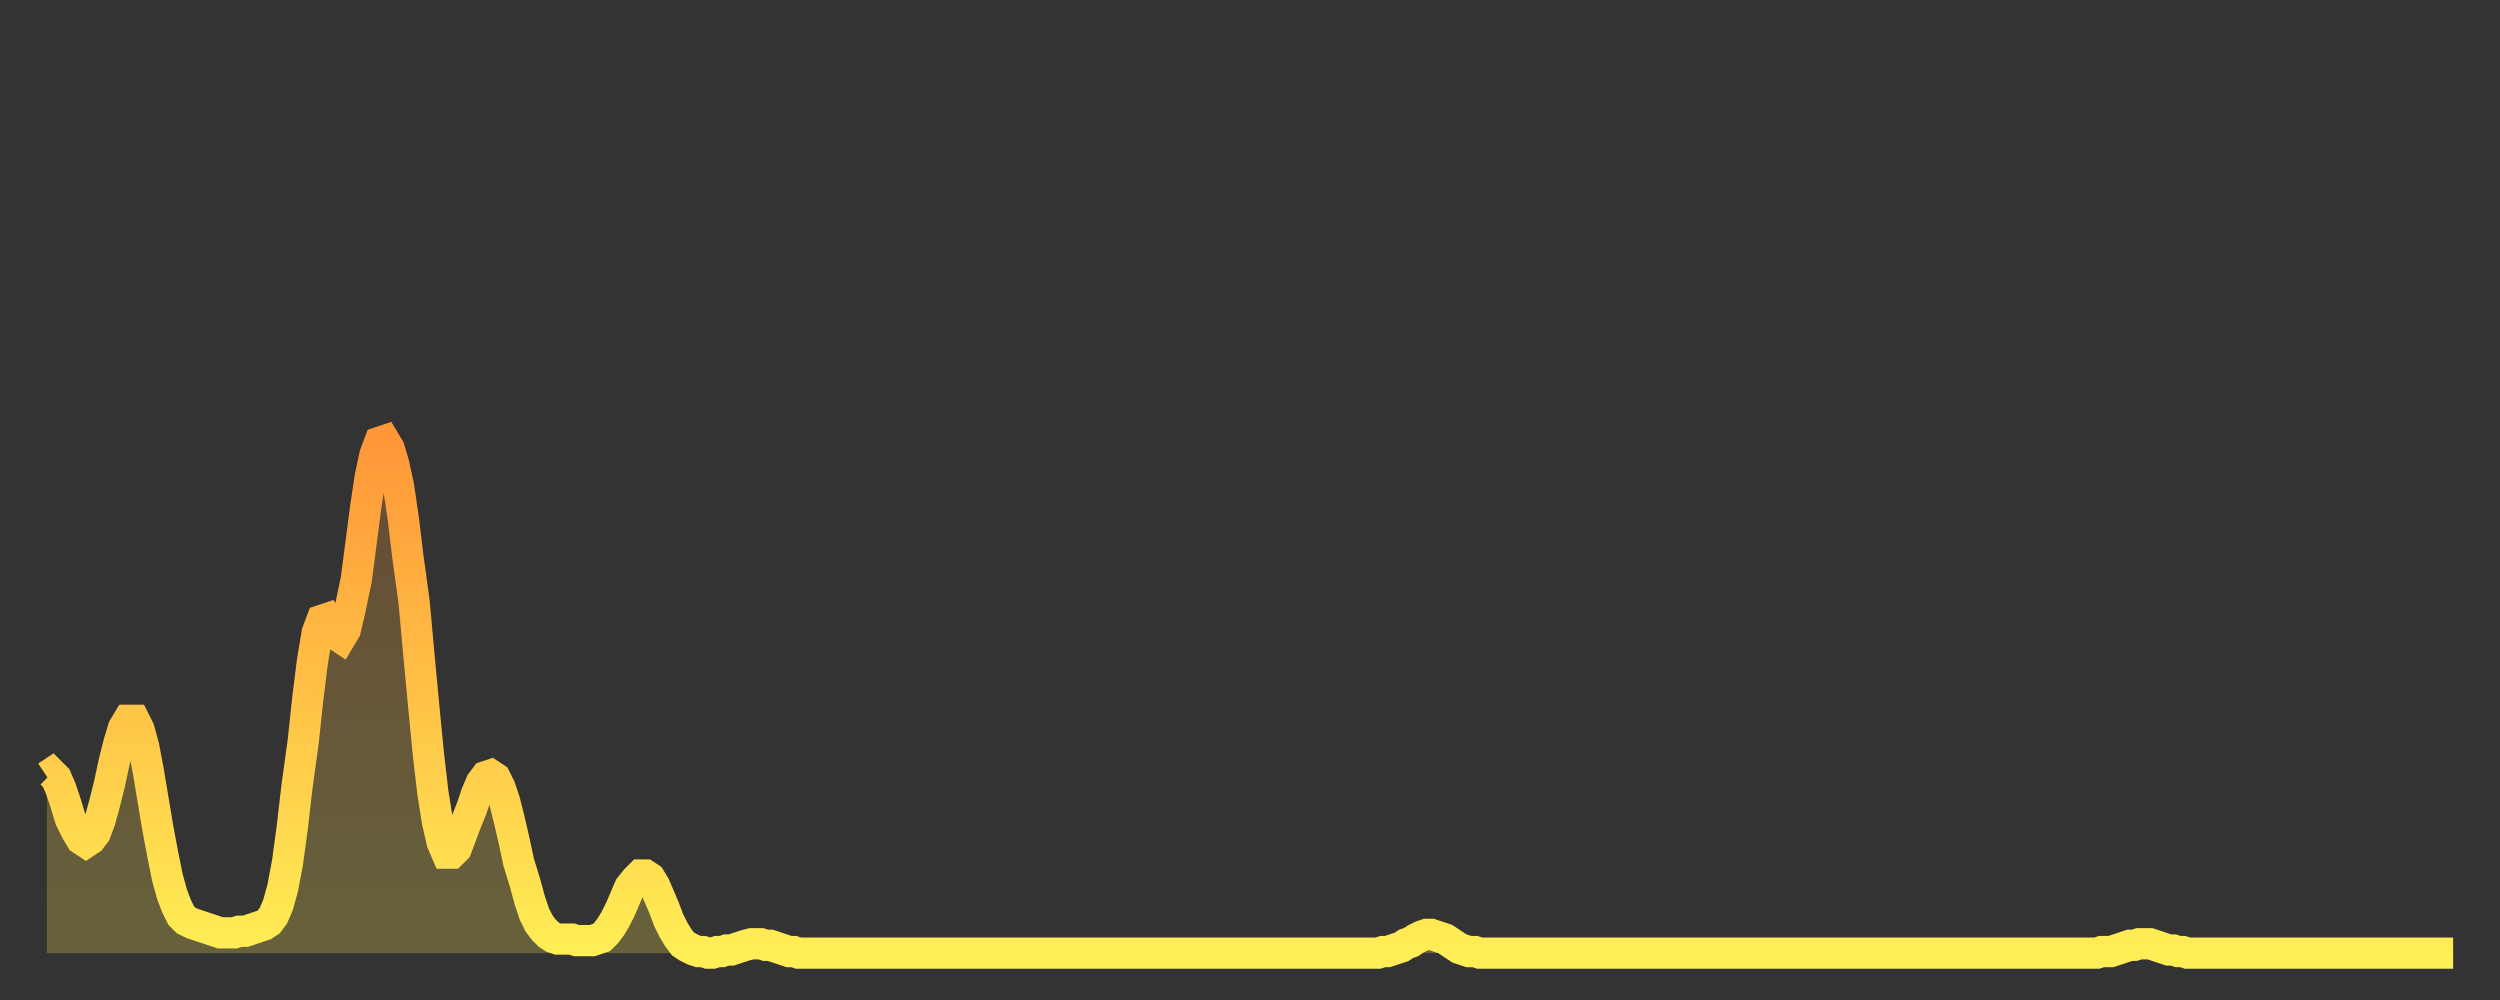
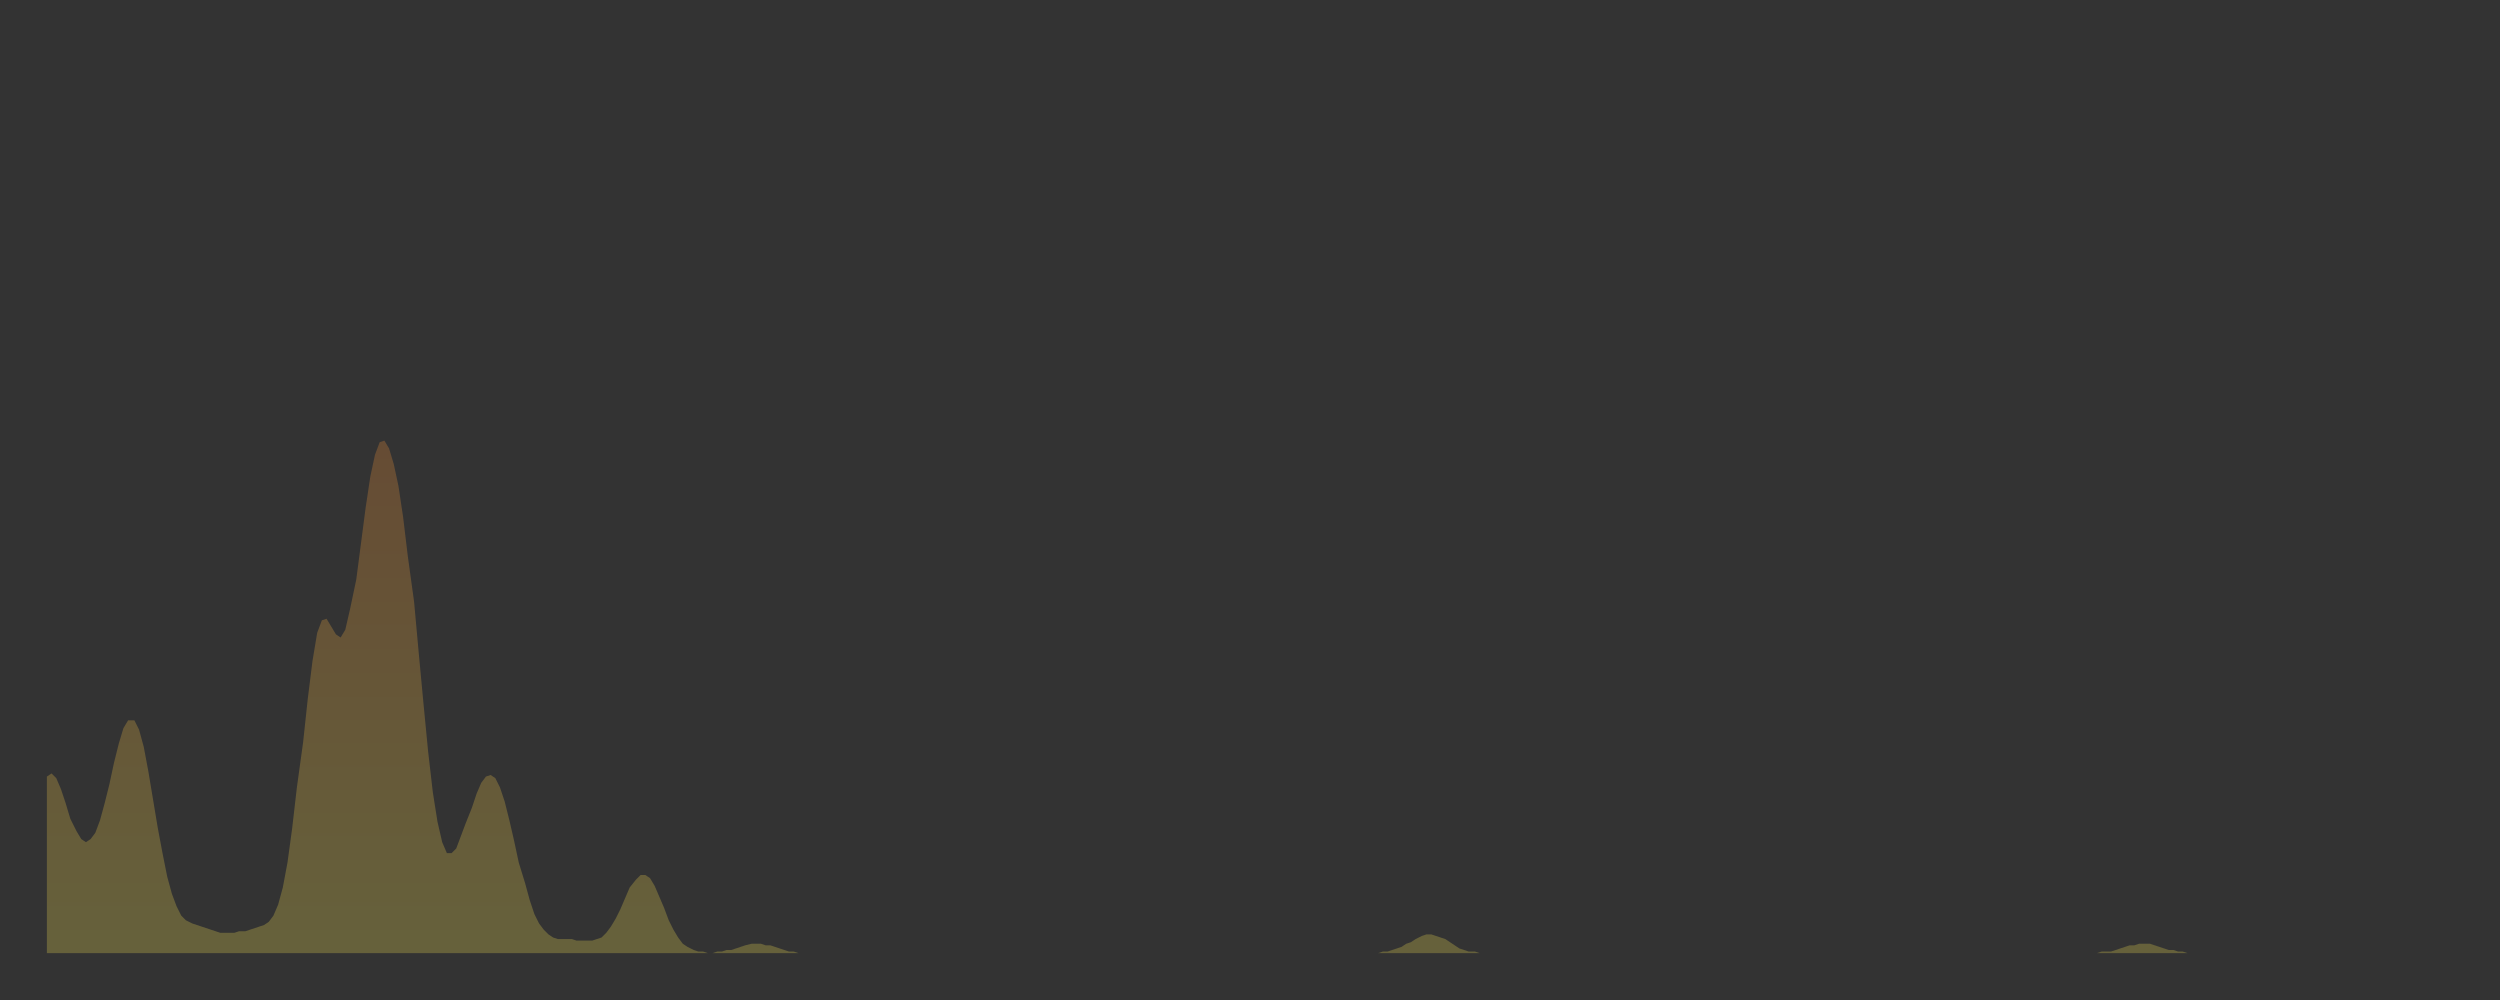
<svg xmlns="http://www.w3.org/2000/svg" baseProfile="full" height="64" version="1.1" width="160">
  <rect width="100%" height="100%" fill="#333333" stroke="none" />
  <defs>
    <linearGradient id="id1094338" x1="0" x2="0" y1="0" y2="1">
      <stop offset="0%" stop-color="#ff9738" />
      <stop offset="50%" stop-color="#ffc246" />
      <stop offset="100%" stop-color="#ffee55" />
    </linearGradient>
  </defs>
  <g transform="translate(3,3)">
    <g>
-       <path d="M 0.0 46.7 0.3 46.5 0.6 46.8 0.9 47.5 1.2 48.4 1.5 49.4 1.9 50.2 2.2 50.7 2.5 50.9 2.8 50.7 3.1 50.3 3.4 49.5 3.7 48.4 4.0 47.2 4.3 45.8 4.6 44.6 4.9 43.6 5.2 43.1 5.6 43.1 5.9 43.7 6.2 44.8 6.5 46.4 6.8 48.2 7.1 50.0 7.4 51.6 7.7 53.1 8.0 54.2 8.3 55.0 8.6 55.6 8.9 55.9 9.3 56.1 9.6 56.2 9.9 56.3 10.2 56.4 10.5 56.5 10.8 56.6 11.1 56.7 11.4 56.7 11.7 56.7 12.0 56.7 12.3 56.6 12.7 56.6 13.0 56.5 13.3 56.4 13.6 56.3 13.9 56.2 14.2 56.0 14.5 55.6 14.8 54.9 15.1 53.8 15.4 52.2 15.7 50.0 16.0 47.4 16.4 44.5 16.7 41.7 17.0 39.3 17.3 37.5 17.6 36.7 17.9 36.6 18.2 37.1 18.5 37.6 18.8 37.8 19.1 37.3 19.4 36.0 19.8 34.1 20.1 31.8 20.4 29.5 20.7 27.5 21.0 26.1 21.3 25.3 21.6 25.2 21.9 25.7 22.2 26.7 22.5 28.1 22.8 30.1 23.1 32.6 23.5 35.5 23.8 38.8 24.1 42.0 24.4 45.1 24.7 47.7 25.0 49.6 25.3 50.9 25.6 51.6 25.9 51.6 26.2 51.3 26.5 50.5 26.8 49.7 27.2 48.7 27.5 47.8 27.8 47.1 28.1 46.7 28.4 46.6 28.7 46.8 29.0 47.4 29.3 48.3 29.6 49.5 29.9 50.8 30.2 52.2 30.6 53.5 30.9 54.6 31.2 55.5 31.5 56.1 31.8 56.5 32.1 56.8 32.4 57.0 32.7 57.1 33.0 57.1 33.3 57.1 33.6 57.1 33.9 57.2 34.3 57.2 34.6 57.2 34.9 57.2 35.2 57.1 35.5 57.0 35.8 56.7 36.1 56.3 36.4 55.8 36.7 55.2 37.0 54.5 37.3 53.8 37.7 53.3 38.0 53.0 38.3 53.0 38.6 53.2 38.9 53.7 39.2 54.4 39.5 55.1 39.8 55.9 40.1 56.5 40.4 57.0 40.7 57.4 41.0 57.6 41.4 57.8 41.7 57.9 42.0 57.9 42.3 58.0 42.6 58.0 42.9 57.9 43.2 57.9 43.5 57.8 43.8 57.8 44.1 57.7 44.4 57.6 44.7 57.5 45.1 57.4 45.4 57.4 45.7 57.4 46.0 57.5 46.3 57.5 46.6 57.6 46.9 57.7 47.2 57.8 47.5 57.9 47.8 57.9 48.1 58.0 48.5 58.0 48.8 58.0 49.1 58.0 49.4 58.0 49.7 58.0 50.0 58.0 50.3 58.0 50.6 58.0 50.9 58.0 51.2 58.0 51.5 58.0 51.8 58.0 52.2 58.0 52.5 58.0 52.8 58.0 53.1 58.0 53.4 58.0 53.7 58.0 54.0 58.0 54.3 58.0 54.6 58.0 54.9 58.0 55.2 58.0 55.6 58.0 55.9 58.0 56.2 58.0 56.5 58.0 56.8 58.0 57.1 58.0 57.4 58.0 57.7 58.0 58.0 58.0 58.3 58.0 58.6 58.0 58.9 58.0 59.3 58.0 59.6 58.0 59.9 58.0 60.2 58.0 60.5 58.0 60.8 58.0 61.1 58.0 61.4 58.0 61.7 58.0 62.0 58.0 62.3 58.0 62.6 58.0 63.0 58.0 63.3 58.0 63.6 58.0 63.9 58.0 64.2 58.0 64.5 58.0 64.8 58.0 65.1 58.0 65.4 58.0 65.7 58.0 66.0 58.0 66.4 58.0 66.7 58.0 67.0 58.0 67.3 58.0 67.6 58.0 67.9 58.0 68.2 58.0 68.5 58.0 68.8 58.0 69.1 58.0 69.4 58.0 69.7 58.0 70.1 58.0 70.4 58.0 70.7 58.0 71.0 58.0 71.3 58.0 71.6 58.0 71.9 58.0 72.2 58.0 72.5 58.0 72.8 58.0 73.1 58.0 73.5 58.0 73.8 58.0 74.1 58.0 74.4 58.0 74.7 58.0 75.0 58.0 75.3 58.0 75.6 58.0 75.9 58.0 76.2 58.0 76.5 58.0 76.8 58.0 77.2 58.0 77.5 58.0 77.8 58.0 78.1 58.0 78.4 58.0 78.7 58.0 79.0 58.0 79.3 58.0 79.6 58.0 79.9 58.0 80.2 58.0 80.5 58.0 80.9 58.0 81.2 58.0 81.5 58.0 81.8 58.0 82.1 58.0 82.4 58.0 82.7 58.0 83.0 58.0 83.3 58.0 83.6 58.0 83.9 58.0 84.3 58.0 84.6 58.0 84.9 58.0 85.2 58.0 85.5 57.9 85.8 57.9 86.1 57.8 86.4 57.7 86.7 57.6 87.0 57.4 87.3 57.3 87.6 57.1 88.0 56.9 88.3 56.8 88.6 56.8 88.9 56.9 89.2 57.0 89.5 57.1 89.8 57.3 90.1 57.5 90.4 57.7 90.7 57.8 91.0 57.9 91.4 57.9 91.7 58.0 92.0 58.0 92.3 58.0 92.6 58.0 92.9 58.0 93.2 58.0 93.5 58.0 93.8 58.0 94.1 58.0 94.4 58.0 94.7 58.0 95.1 58.0 95.4 58.0 95.7 58.0 96.0 58.0 96.3 58.0 96.6 58.0 96.9 58.0 97.2 58.0 97.5 58.0 97.8 58.0 98.1 58.0 98.4 58.0 98.8 58.0 99.1 58.0 99.4 58.0 99.7 58.0 100.0 58.0 100.3 58.0 100.6 58.0 100.9 58.0 101.2 58.0 101.5 58.0 101.8 58.0 102.2 58.0 102.5 58.0 102.8 58.0 103.1 58.0 103.4 58.0 103.7 58.0 104.0 58.0 104.3 58.0 104.6 58.0 104.9 58.0 105.2 58.0 105.5 58.0 105.9 58.0 106.2 58.0 106.5 58.0 106.8 58.0 107.1 58.0 107.4 58.0 107.7 58.0 108.0 58.0 108.3 58.0 108.6 58.0 108.9 58.0 109.3 58.0 109.6 58.0 109.9 58.0 110.2 58.0 110.5 58.0 110.8 58.0 111.1 58.0 111.4 58.0 111.7 58.0 112.0 58.0 112.3 58.0 112.6 58.0 113.0 58.0 113.3 58.0 113.6 58.0 113.9 58.0 114.2 58.0 114.5 58.0 114.8 58.0 115.1 58.0 115.4 58.0 115.7 58.0 116.0 58.0 116.3 58.0 116.7 58.0 117.0 58.0 117.3 58.0 117.6 58.0 117.9 58.0 118.2 58.0 118.5 58.0 118.8 58.0 119.1 58.0 119.4 58.0 119.7 58.0 120.1 58.0 120.4 58.0 120.7 58.0 121.0 58.0 121.3 58.0 121.6 58.0 121.9 58.0 122.2 58.0 122.5 58.0 122.8 58.0 123.1 58.0 123.4 58.0 123.8 58.0 124.1 58.0 124.4 58.0 124.7 58.0 125.0 58.0 125.3 58.0 125.6 58.0 125.9 58.0 126.2 58.0 126.5 58.0 126.8 58.0 127.2 58.0 127.5 58.0 127.8 58.0 128.1 58.0 128.4 58.0 128.7 58.0 129.0 58.0 129.3 58.0 129.6 58.0 129.9 58.0 130.2 58.0 130.5 58.0 130.9 58.0 131.2 58.0 131.5 57.9 131.8 57.9 132.1 57.9 132.4 57.8 132.7 57.7 133.0 57.6 133.3 57.5 133.6 57.5 133.9 57.4 134.2 57.4 134.6 57.4 134.9 57.5 135.2 57.6 135.5 57.7 135.8 57.8 136.1 57.8 136.4 57.9 136.7 57.9 137.0 58.0 137.3 58.0 137.6 58.0 138.0 58.0 138.3 58.0 138.6 58.0 138.9 58.0 139.2 58.0 139.5 58.0 139.8 58.0 140.1 58.0 140.4 58.0 140.7 58.0 141.0 58.0 141.3 58.0 141.7 58.0 142.0 58.0 142.3 58.0 142.6 58.0 142.9 58.0 143.2 58.0 143.5 58.0 143.8 58.0 144.1 58.0 144.4 58.0 144.7 58.0 145.1 58.0 145.4 58.0 145.7 58.0 146.0 58.0 146.3 58.0 146.6 58.0 146.9 58.0 147.2 58.0 147.5 58.0 147.8 58.0 148.1 58.0 148.4 58.0 148.8 58.0 149.1 58.0 149.4 58.0 149.7 58.0 150.0 58.0 150.3 58.0 150.6 58.0 150.9 58.0 151.2 58.0 151.5 58.0 151.8 58.0 152.1 58.0 152.5 58.0 152.8 58.0 153.1 58.0 153.4 58.0 153.7 58.0 154.0 58.0" fill="none" id="graph-curve" opacity="1" stroke="url(#id1094338)" stroke-width="2" />
      <path d="M 0 58 L 0.0 46.7 0.3 46.5 0.6 46.8 0.9 47.5 1.2 48.4 1.5 49.4 1.9 50.2 2.2 50.7 2.5 50.9 2.8 50.7 3.1 50.3 3.4 49.5 3.7 48.4 4.0 47.2 4.3 45.8 4.6 44.6 4.9 43.6 5.2 43.1 5.6 43.1 5.9 43.7 6.2 44.8 6.5 46.4 6.8 48.2 7.1 50.0 7.4 51.6 7.7 53.1 8.0 54.2 8.3 55.0 8.6 55.6 8.9 55.9 9.3 56.1 9.6 56.2 9.9 56.3 10.2 56.4 10.5 56.5 10.8 56.6 11.1 56.7 11.4 56.7 11.7 56.7 12.0 56.7 12.3 56.6 12.7 56.6 13.0 56.5 13.3 56.4 13.6 56.3 13.9 56.2 14.2 56.0 14.5 55.6 14.8 54.9 15.1 53.8 15.4 52.2 15.7 50.0 16.0 47.4 16.4 44.5 16.7 41.7 17.0 39.3 17.3 37.5 17.6 36.7 17.9 36.6 18.2 37.1 18.5 37.6 18.8 37.8 19.1 37.3 19.4 36.0 19.8 34.1 20.1 31.8 20.4 29.5 20.7 27.5 21.0 26.1 21.3 25.3 21.6 25.2 21.9 25.7 22.2 26.7 22.5 28.1 22.8 30.1 23.1 32.6 23.5 35.5 23.8 38.8 24.1 42.0 24.4 45.1 24.7 47.7 25.0 49.6 25.3 50.9 25.6 51.6 25.9 51.6 26.2 51.3 26.5 50.5 26.8 49.7 27.2 48.7 27.5 47.8 27.8 47.1 28.1 46.7 28.4 46.6 28.7 46.8 29.0 47.4 29.3 48.3 29.6 49.5 29.9 50.8 30.2 52.2 30.6 53.5 30.9 54.6 31.2 55.5 31.5 56.1 31.8 56.5 32.1 56.8 32.4 57.0 32.7 57.1 33.0 57.1 33.3 57.1 33.6 57.1 33.9 57.2 34.3 57.2 34.6 57.2 34.9 57.2 35.2 57.1 35.5 57.0 35.8 56.7 36.1 56.3 36.4 55.8 36.7 55.2 37.0 54.5 37.3 53.8 37.7 53.3 38.0 53.0 38.3 53.0 38.6 53.2 38.9 53.7 39.2 54.4 39.5 55.1 39.8 55.9 40.1 56.5 40.4 57.0 40.7 57.4 41.0 57.6 41.4 57.8 41.7 57.9 42.0 57.9 42.3 58.0 42.6 58.0 42.9 57.9 43.2 57.9 43.5 57.8 43.8 57.8 44.1 57.7 44.4 57.6 44.7 57.5 45.1 57.4 45.4 57.4 45.7 57.4 46.0 57.5 46.3 57.5 46.6 57.6 46.9 57.7 47.2 57.8 47.5 57.9 47.8 57.9 48.1 58.0 48.5 58.0 48.8 58.0 49.1 58.0 49.4 58.0 49.7 58.0 50.0 58.0 50.3 58.0 50.6 58.0 50.9 58.0 51.2 58.0 51.5 58.0 51.8 58.0 52.2 58.0 52.5 58.0 52.8 58.0 53.1 58.0 53.4 58.0 53.7 58.0 54.0 58.0 54.3 58.0 54.6 58.0 54.9 58.0 55.2 58.0 55.6 58.0 55.9 58.0 56.2 58.0 56.5 58.0 56.8 58.0 57.1 58.0 57.4 58.0 57.7 58.0 58.0 58.0 58.3 58.0 58.6 58.0 58.9 58.0 59.3 58.0 59.6 58.0 59.9 58.0 60.2 58.0 60.5 58.0 60.8 58.0 61.1 58.0 61.4 58.0 61.7 58.0 62.0 58.0 62.3 58.0 62.6 58.0 63.0 58.0 63.3 58.0 63.6 58.0 63.9 58.0 64.2 58.0 64.5 58.0 64.8 58.0 65.1 58.0 65.4 58.0 65.7 58.0 66.0 58.0 66.4 58.0 66.7 58.0 67.0 58.0 67.3 58.0 67.6 58.0 67.9 58.0 68.2 58.0 68.5 58.0 68.8 58.0 69.1 58.0 69.4 58.0 69.7 58.0 70.1 58.0 70.4 58.0 70.7 58.0 71.0 58.0 71.3 58.0 71.6 58.0 71.9 58.0 72.2 58.0 72.5 58.0 72.8 58.0 73.1 58.0 73.5 58.0 73.8 58.0 74.1 58.0 74.4 58.0 74.7 58.0 75.0 58.0 75.3 58.0 75.6 58.0 75.9 58.0 76.2 58.0 76.5 58.0 76.8 58.0 77.2 58.0 77.5 58.0 77.8 58.0 78.1 58.0 78.4 58.0 78.7 58.0 79.0 58.0 79.3 58.0 79.6 58.0 79.9 58.0 80.2 58.0 80.5 58.0 80.9 58.0 81.2 58.0 81.5 58.0 81.8 58.0 82.1 58.0 82.4 58.0 82.7 58.0 83.0 58.0 83.3 58.0 83.6 58.0 83.9 58.0 84.3 58.0 84.6 58.0 84.9 58.0 85.2 58.0 85.5 57.9 85.8 57.9 86.1 57.8 86.4 57.7 86.7 57.6 87.0 57.4 87.3 57.3 87.6 57.1 88.0 56.9 88.3 56.8 88.6 56.8 88.9 56.9 89.2 57.0 89.5 57.1 89.8 57.3 90.1 57.5 90.4 57.7 90.7 57.8 91.0 57.9 91.4 57.9 91.7 58.0 92.0 58.0 92.3 58.0 92.6 58.0 92.9 58.0 93.2 58.0 93.5 58.0 93.8 58.0 94.1 58.0 94.4 58.0 94.7 58.0 95.1 58.0 95.4 58.0 95.7 58.0 96.0 58.0 96.3 58.0 96.6 58.0 96.9 58.0 97.2 58.0 97.5 58.0 97.8 58.0 98.1 58.0 98.4 58.0 98.8 58.0 99.1 58.0 99.4 58.0 99.7 58.0 100.0 58.0 100.3 58.0 100.6 58.0 100.9 58.0 101.2 58.0 101.5 58.0 101.8 58.0 102.2 58.0 102.5 58.0 102.8 58.0 103.1 58.0 103.4 58.0 103.7 58.0 104.0 58.0 104.3 58.0 104.6 58.0 104.9 58.0 105.2 58.0 105.5 58.0 105.9 58.0 106.2 58.0 106.5 58.0 106.8 58.0 107.1 58.0 107.4 58.0 107.7 58.0 108.0 58.0 108.3 58.0 108.6 58.0 108.9 58.0 109.3 58.0 109.6 58.0 109.9 58.0 110.2 58.0 110.5 58.0 110.8 58.0 111.1 58.0 111.4 58.0 111.7 58.0 112.0 58.0 112.3 58.0 112.6 58.0 113.0 58.0 113.3 58.0 113.6 58.0 113.9 58.0 114.2 58.0 114.5 58.0 114.8 58.0 115.1 58.0 115.4 58.0 115.7 58.0 116.0 58.0 116.3 58.0 116.7 58.0 117.0 58.0 117.3 58.0 117.6 58.0 117.9 58.0 118.2 58.0 118.5 58.0 118.8 58.0 119.1 58.0 119.4 58.0 119.7 58.0 120.1 58.0 120.4 58.0 120.7 58.0 121.0 58.0 121.3 58.0 121.6 58.0 121.9 58.0 122.2 58.0 122.5 58.0 122.8 58.0 123.1 58.0 123.4 58.0 123.8 58.0 124.1 58.0 124.4 58.0 124.7 58.0 125.0 58.0 125.3 58.0 125.6 58.0 125.9 58.0 126.2 58.0 126.5 58.0 126.8 58.0 127.2 58.0 127.5 58.0 127.8 58.0 128.1 58.0 128.4 58.0 128.7 58.0 129.0 58.0 129.3 58.0 129.6 58.0 129.9 58.0 130.2 58.0 130.5 58.0 130.9 58.0 131.2 58.0 131.5 57.9 131.8 57.9 132.1 57.9 132.4 57.8 132.7 57.7 133.0 57.6 133.3 57.5 133.6 57.5 133.9 57.4 134.2 57.4 134.6 57.4 134.9 57.5 135.2 57.6 135.5 57.7 135.8 57.8 136.1 57.8 136.4 57.9 136.7 57.9 137.0 58.0 137.3 58.0 137.6 58.0 138.0 58.0 138.3 58.0 138.6 58.0 138.9 58.0 139.2 58.0 139.5 58.0 139.8 58.0 140.1 58.0 140.4 58.0 140.7 58.0 141.0 58.0 141.3 58.0 141.7 58.0 142.0 58.0 142.3 58.0 142.6 58.0 142.9 58.0 143.2 58.0 143.5 58.0 143.8 58.0 144.1 58.0 144.4 58.0 144.7 58.0 145.1 58.0 145.4 58.0 145.7 58.0 146.0 58.0 146.3 58.0 146.6 58.0 146.9 58.0 147.2 58.0 147.5 58.0 147.8 58.0 148.1 58.0 148.4 58.0 148.8 58.0 149.1 58.0 149.4 58.0 149.7 58.0 150.0 58.0 150.3 58.0 150.6 58.0 150.9 58.0 151.2 58.0 151.5 58.0 151.8 58.0 152.1 58.0 152.5 58.0 152.8 58.0 153.1 58.0 153.4 58.0 153.7 58.0 154.0 58.0 154 58" fill="url(#id1094338)" fill-opacity=".25" id="graph-shadow" />
    </g>
  </g>
</svg>